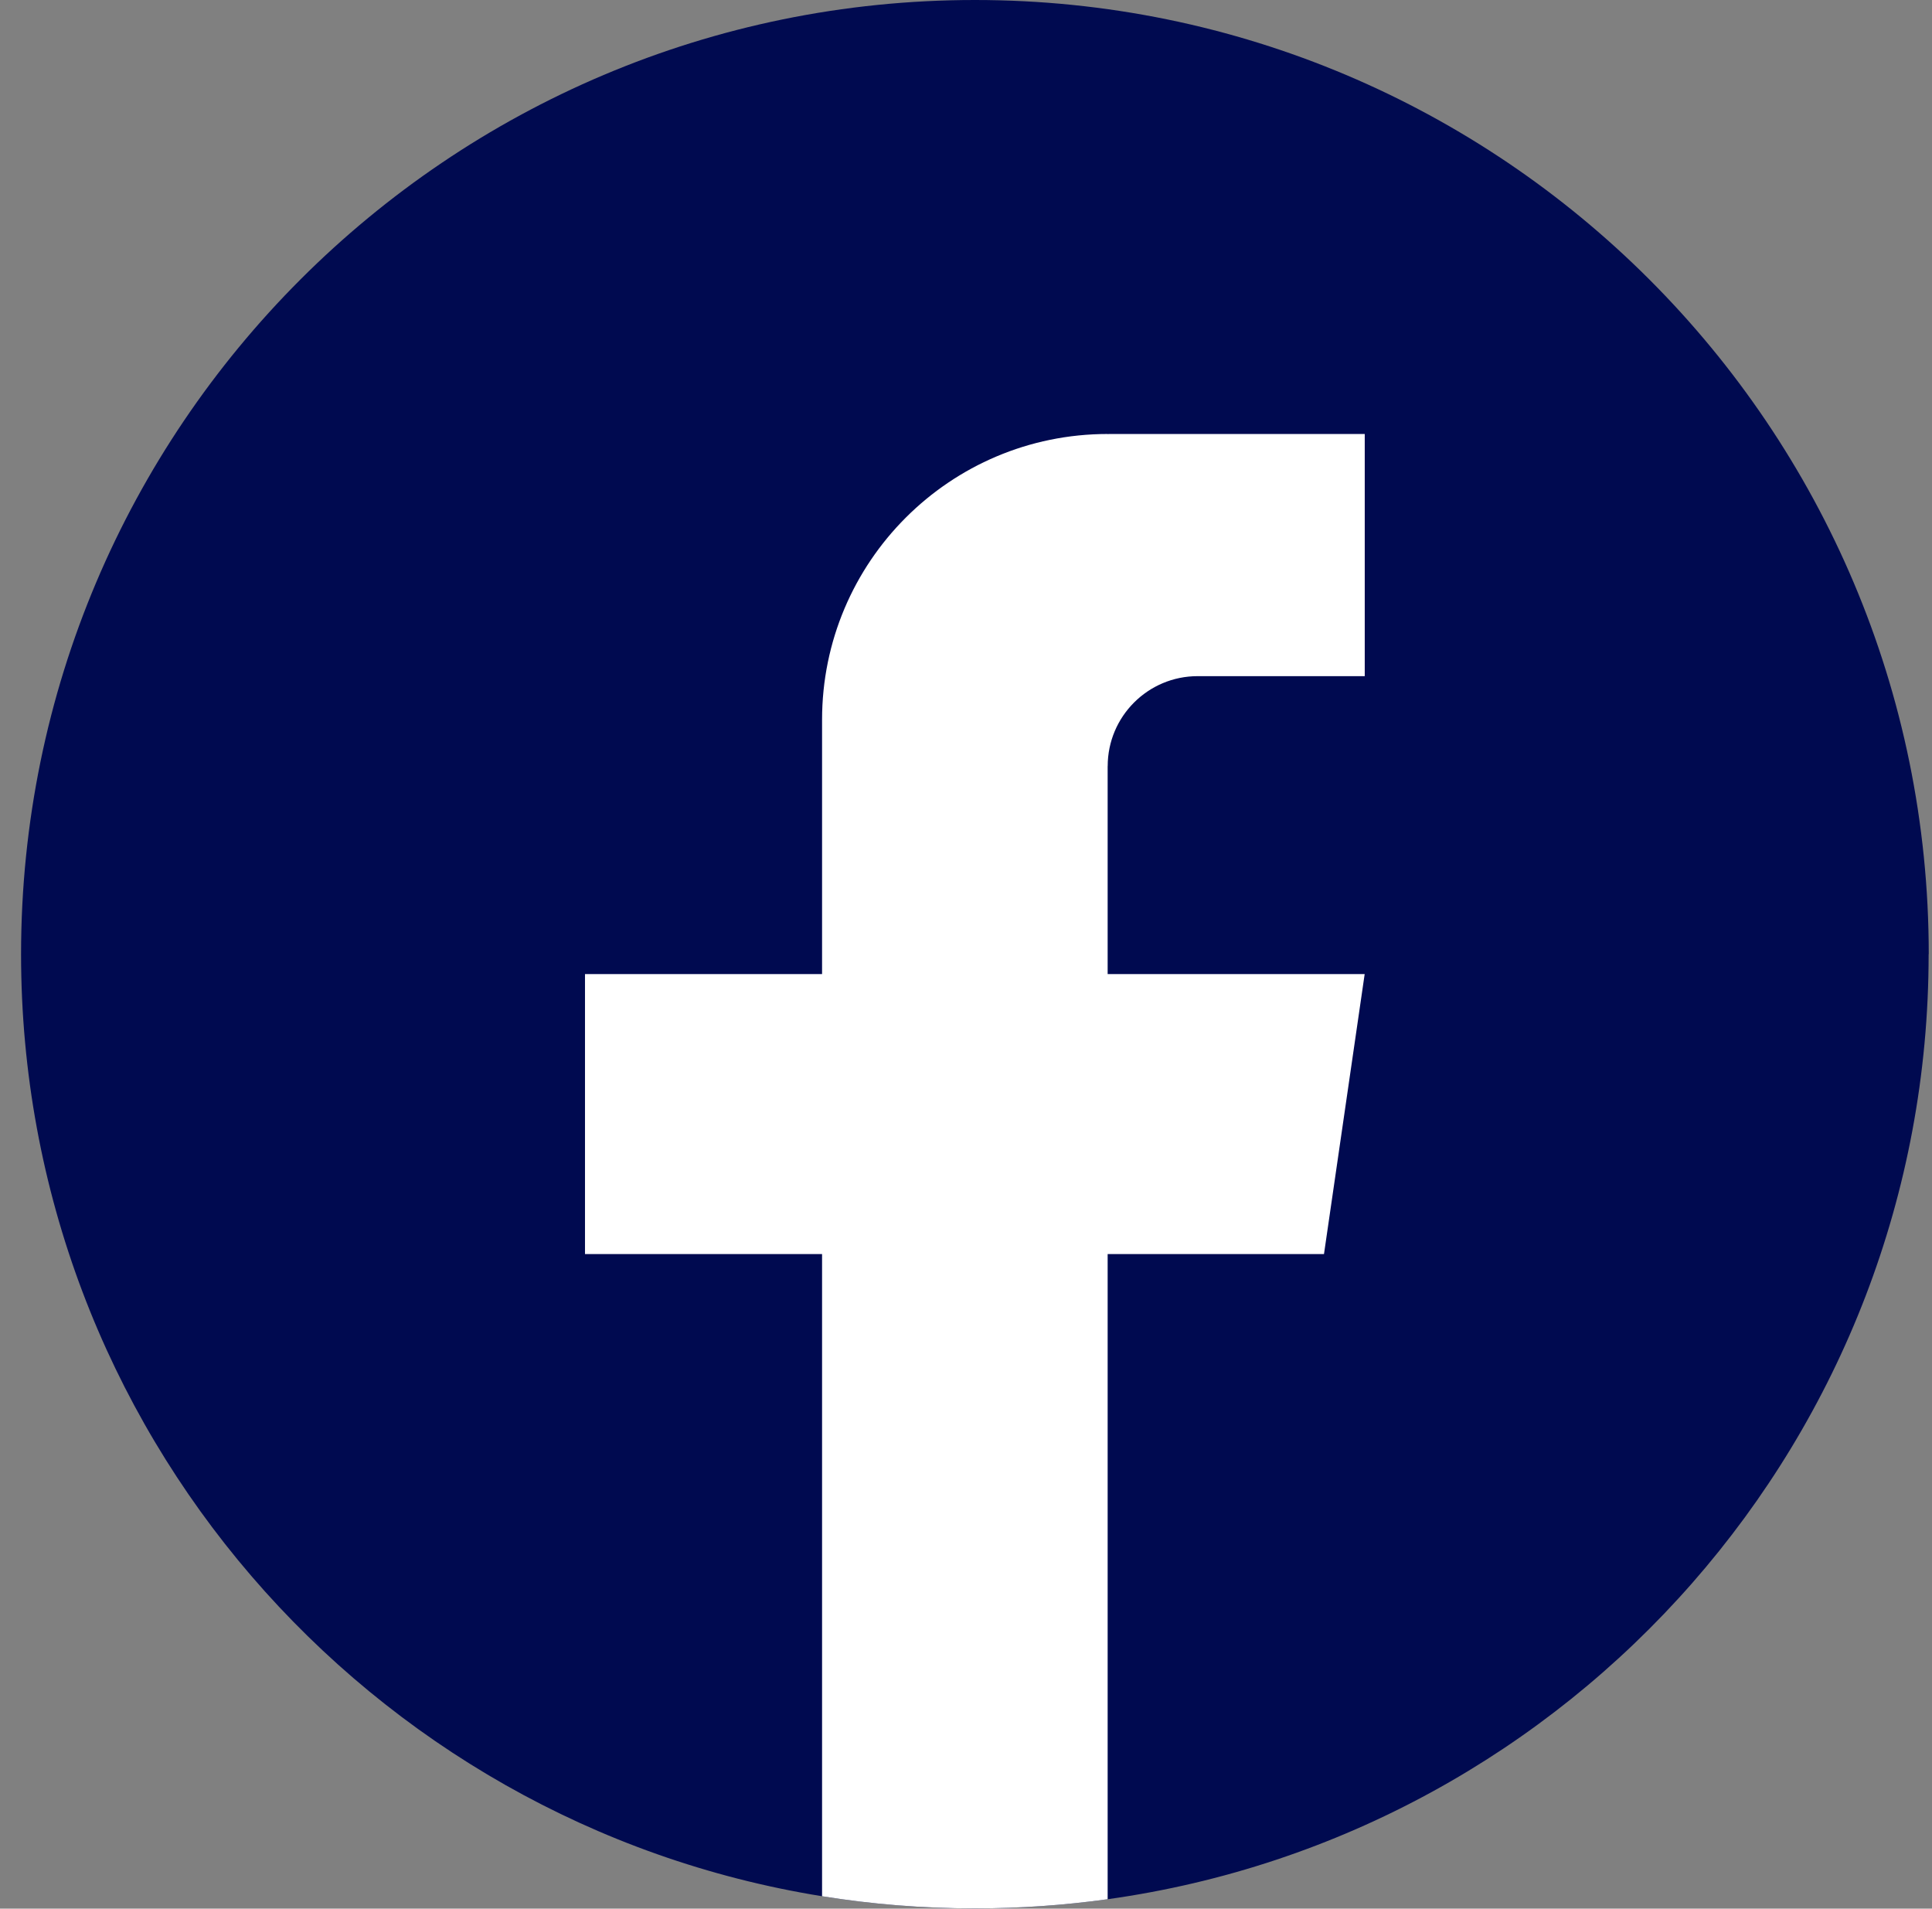
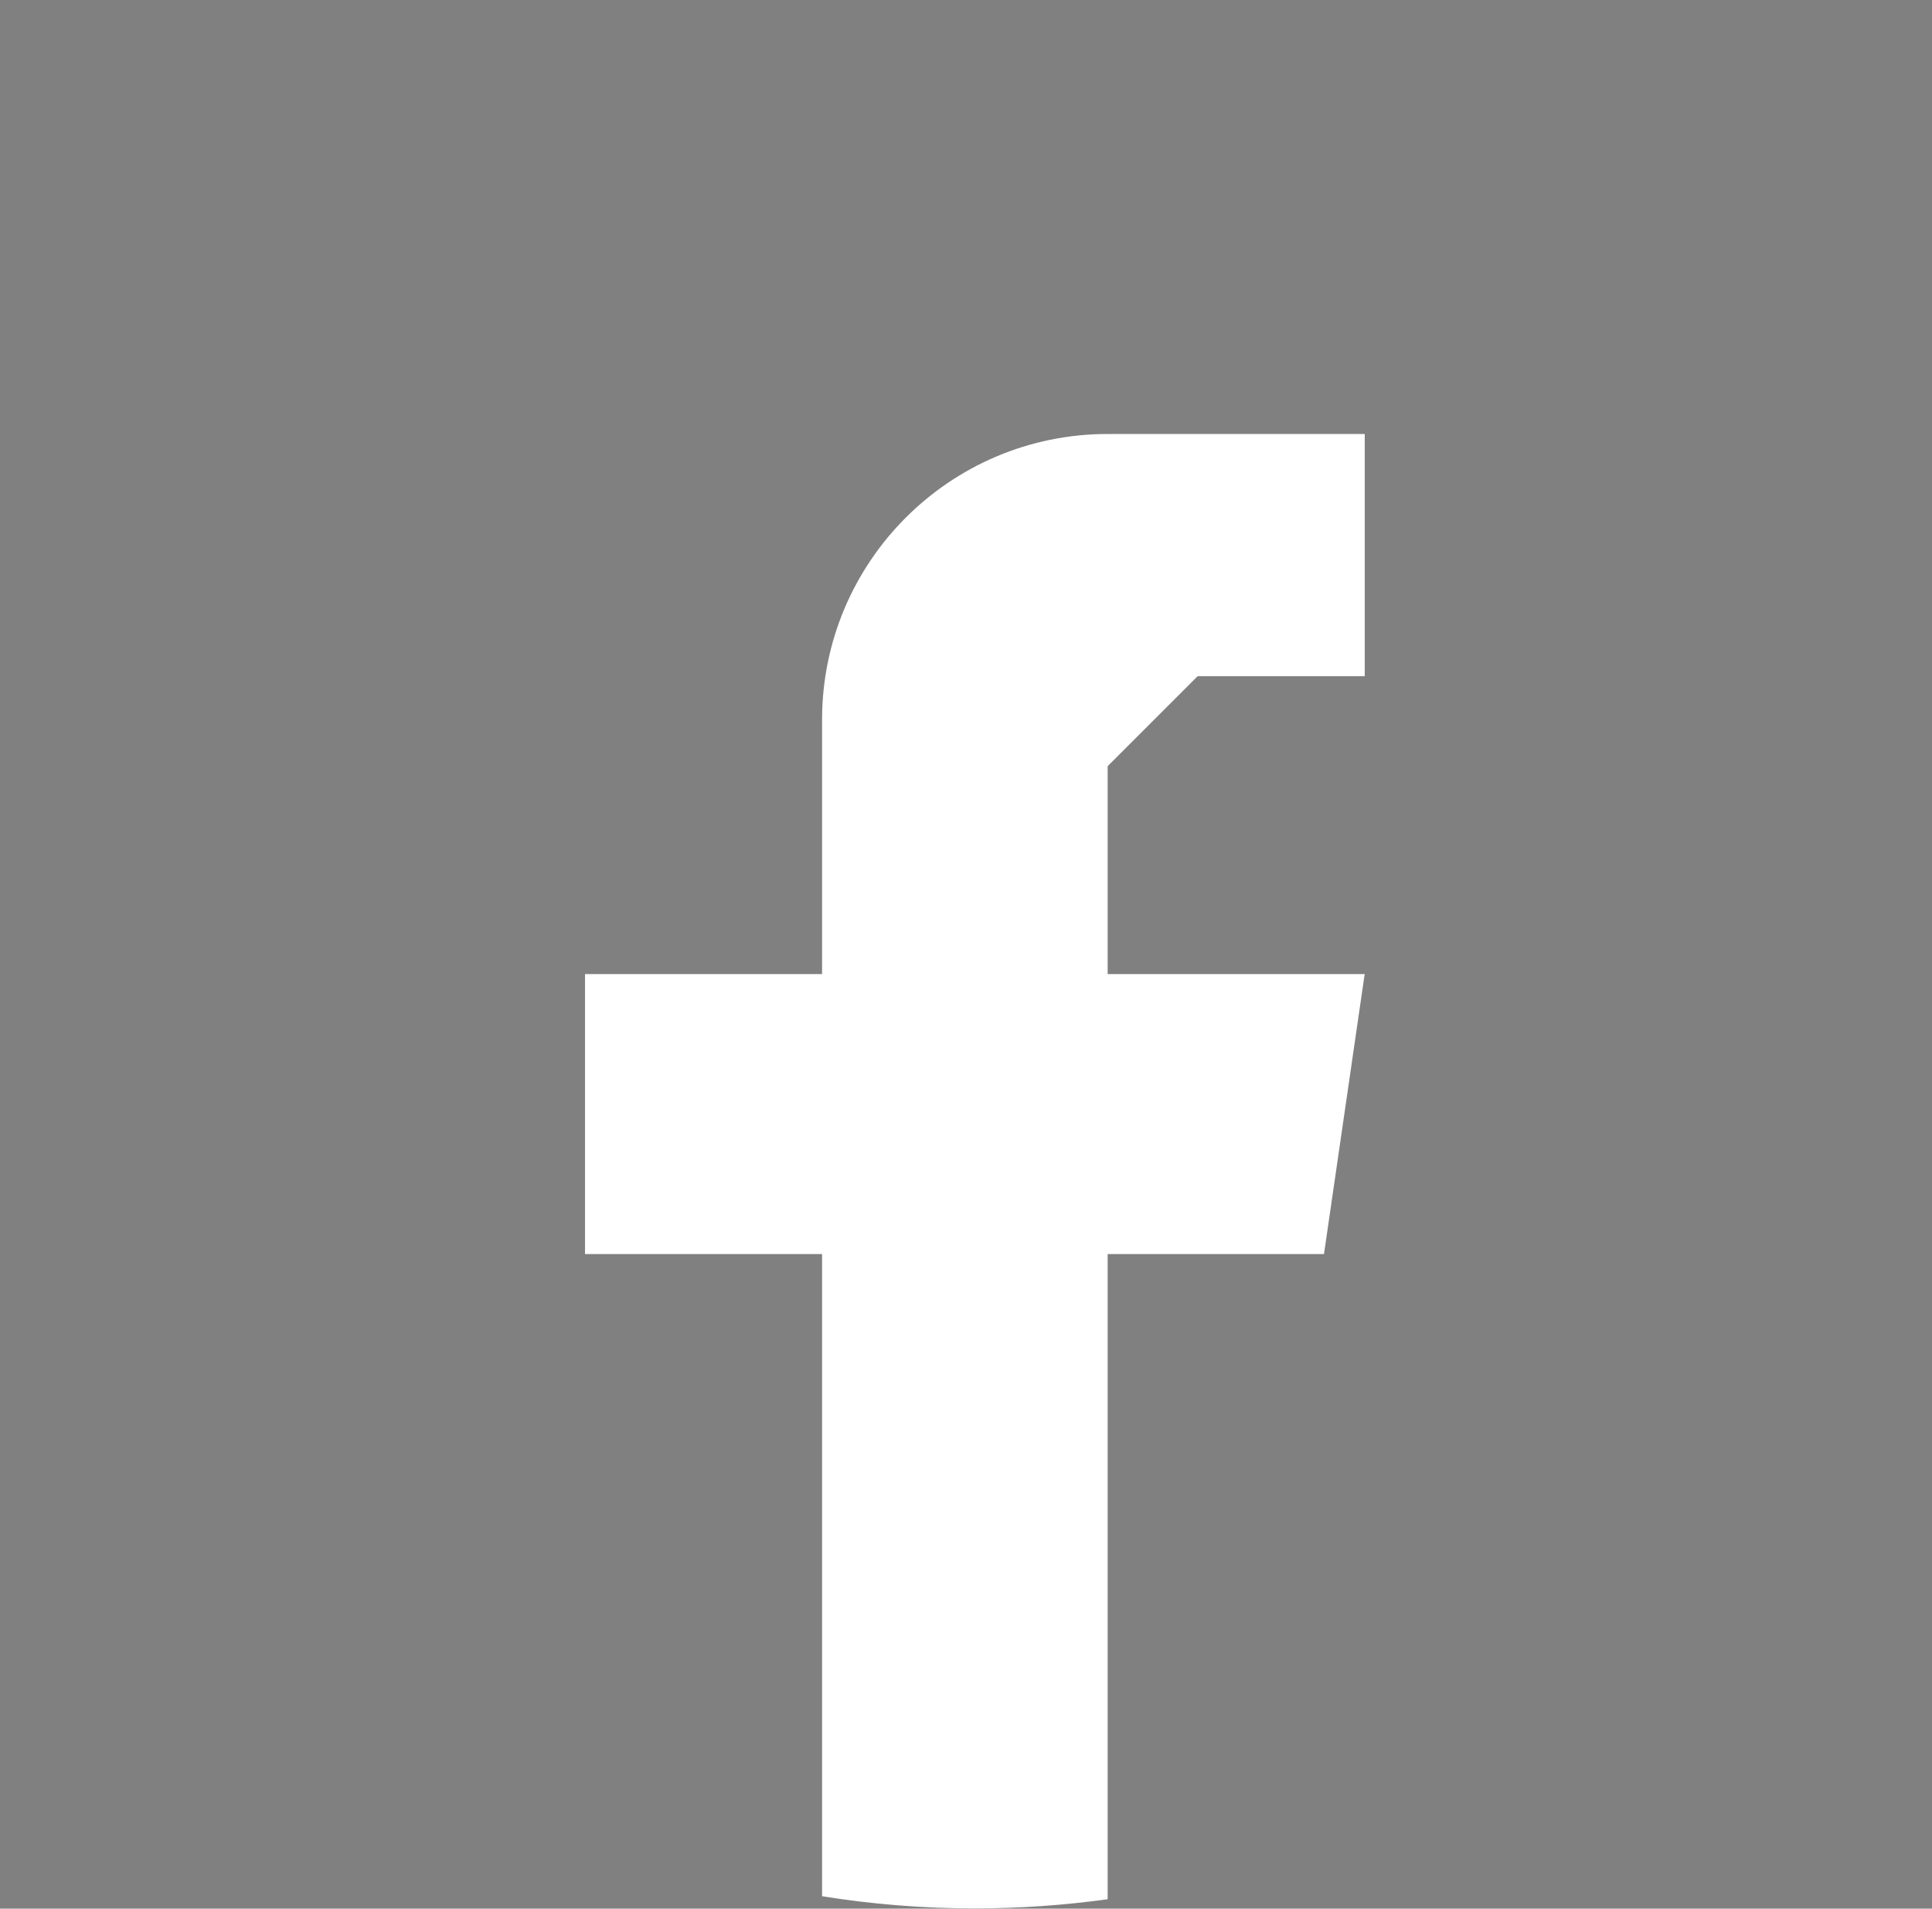
<svg xmlns="http://www.w3.org/2000/svg" width="82" height="81" viewBox="0 0 82 81" fill="none">
  <rect x="0" y="0" width="82" height="81" fill="#808080" stroke="none" />
-   <path d="M81.857 40.496C81.857 60.949 66.701 77.857 47.012 80.601C45.171 80.857 43.287 80.99 41.375 80.99C39.168 80.99 37.001 80.814 34.891 80.474C15.616 77.369 0.894 60.651 0.894 40.496C0.894 18.131 19.02 0 41.378 0C63.736 0 81.862 18.131 81.862 40.496H81.857Z" fill="#000A50" />
-   <path d="M47.012 32.517V41.339H57.921L56.194 53.222H47.012V80.601C45.171 80.856 43.287 80.99 41.375 80.99C39.168 80.99 37.001 80.814 34.891 80.474V53.222H24.829V41.339H34.891V30.545C34.891 23.849 40.317 18.418 47.014 18.418V18.424C47.034 18.424 47.051 18.418 47.071 18.418H57.924V28.695H50.833C48.725 28.695 47.014 30.406 47.014 32.514L47.012 32.517Z" fill="white" />
+   <path d="M47.012 32.517V41.339H57.921L56.194 53.222H47.012V80.601C45.171 80.856 43.287 80.99 41.375 80.99C39.168 80.99 37.001 80.814 34.891 80.474V53.222H24.829V41.339H34.891V30.545C34.891 23.849 40.317 18.418 47.014 18.418V18.424C47.034 18.424 47.051 18.418 47.071 18.418H57.924V28.695H50.833L47.012 32.517Z" fill="white" />
</svg>